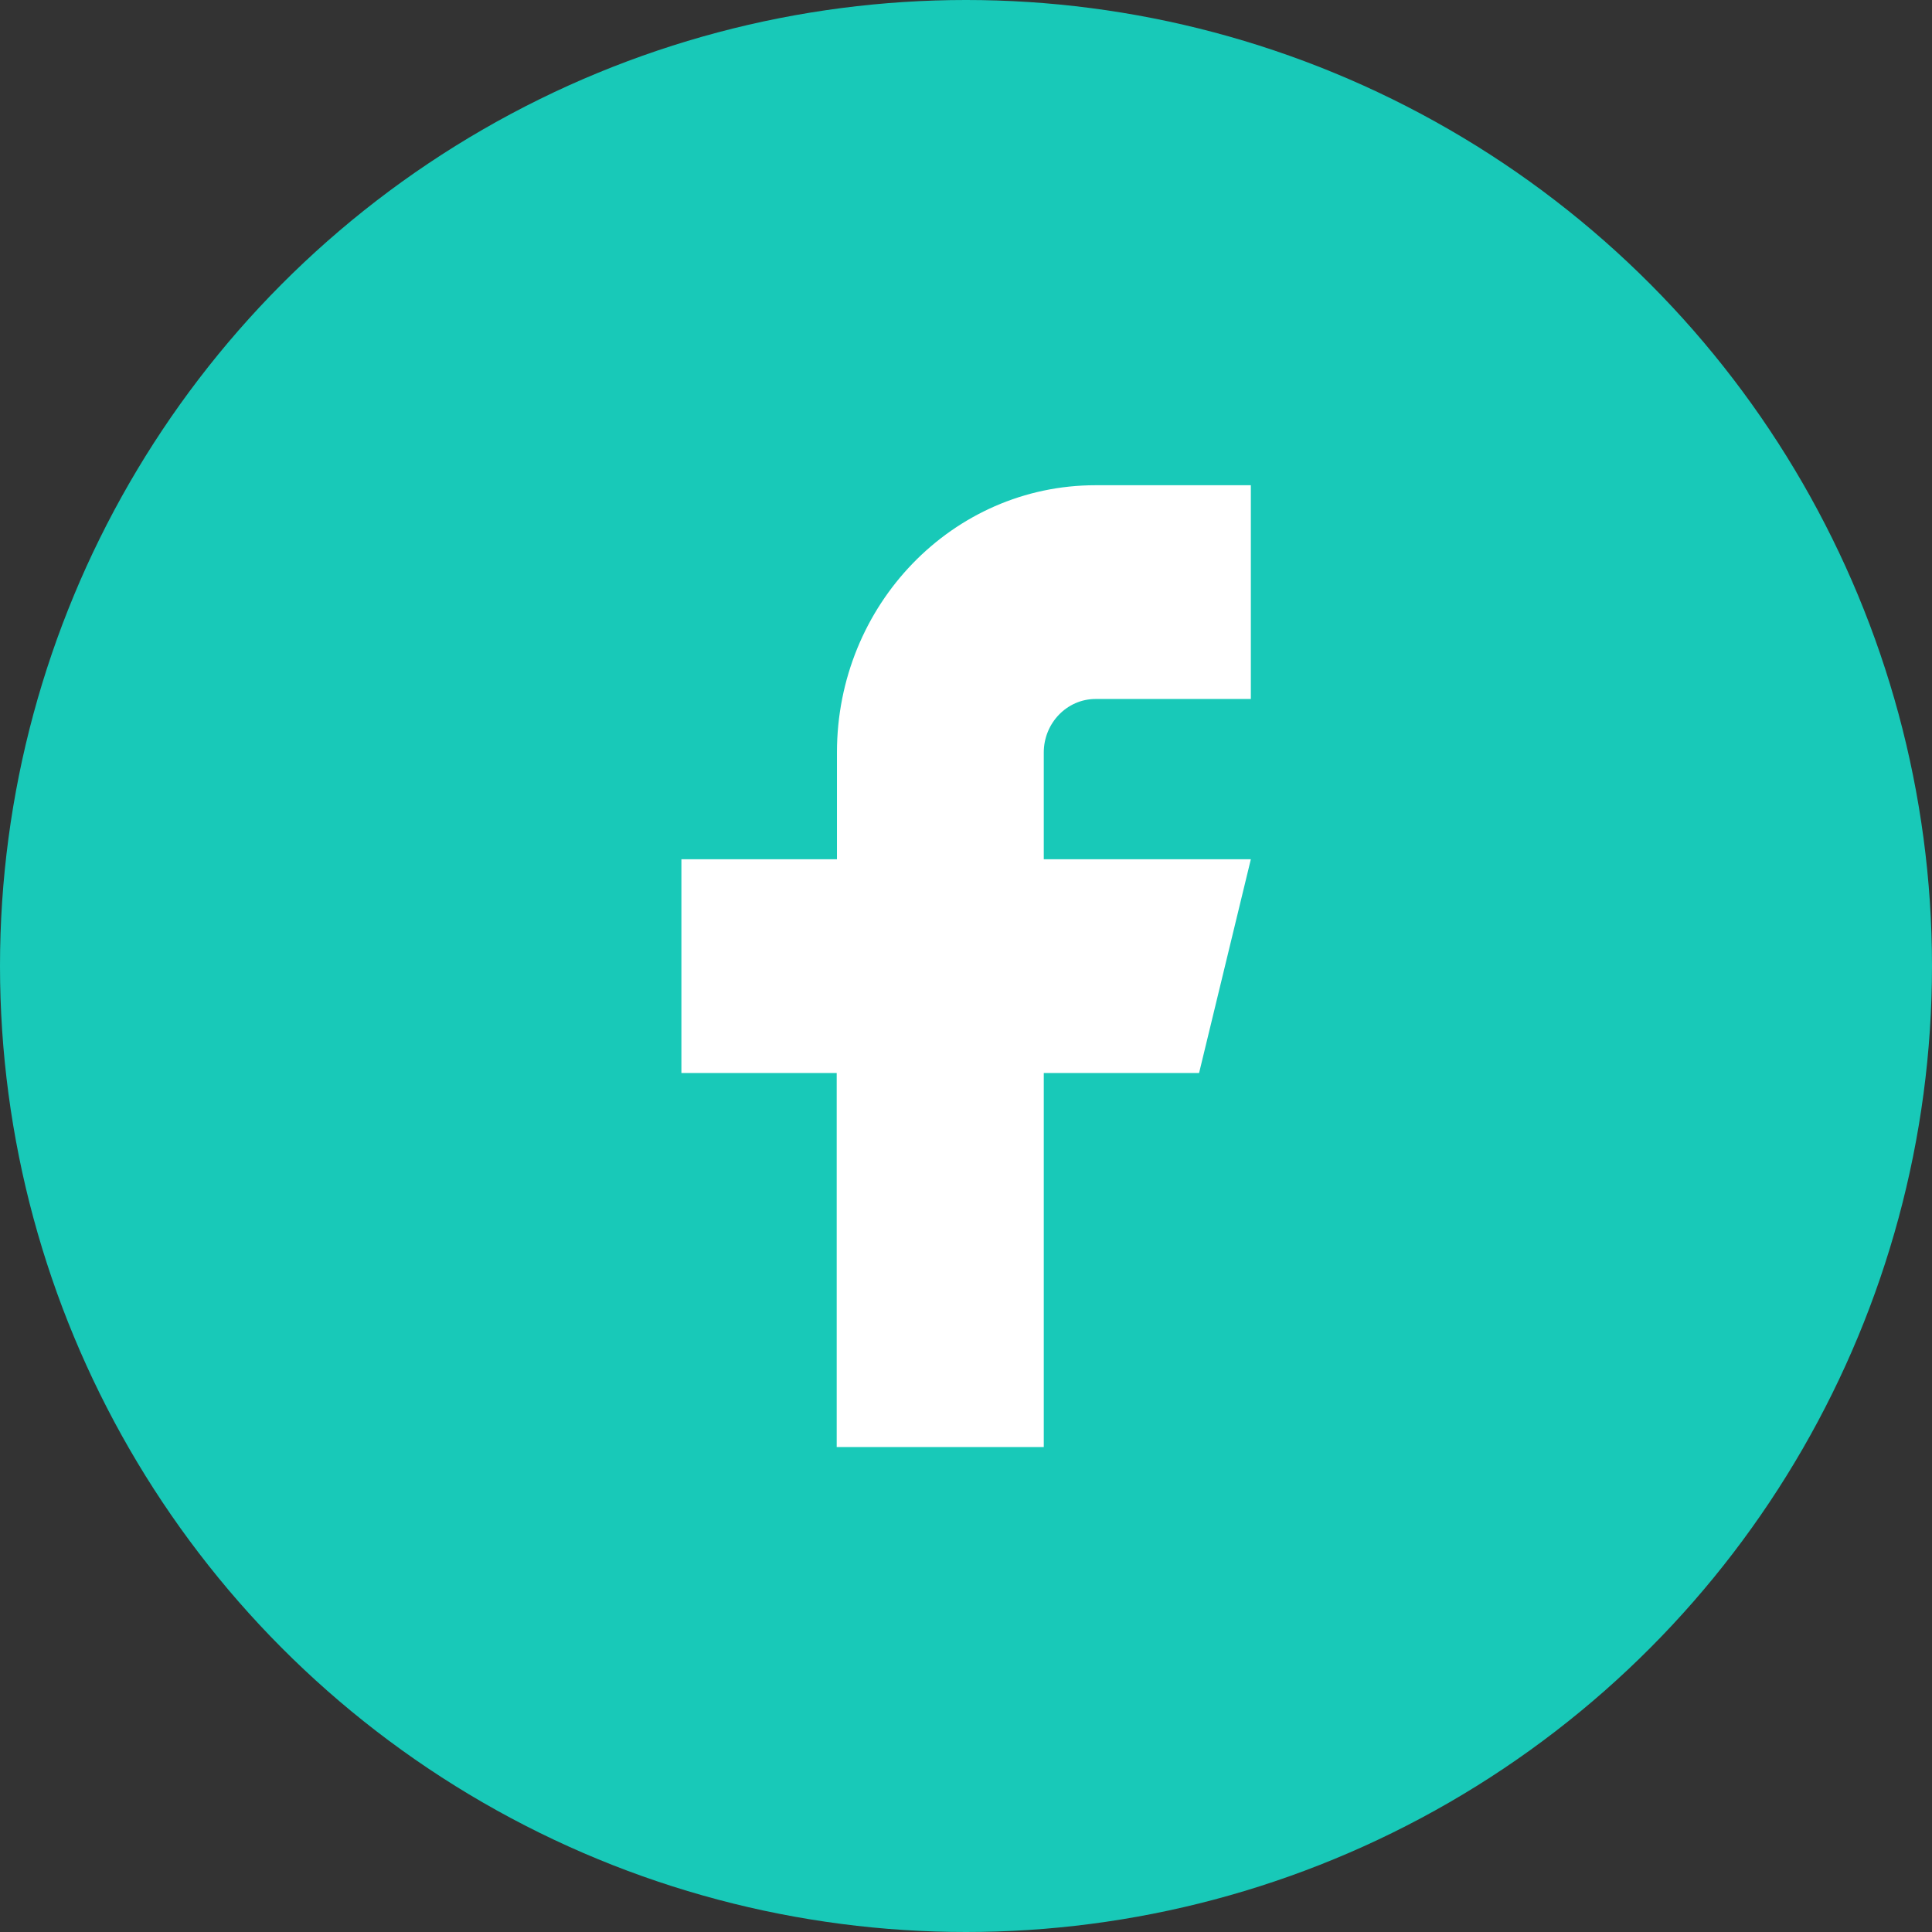
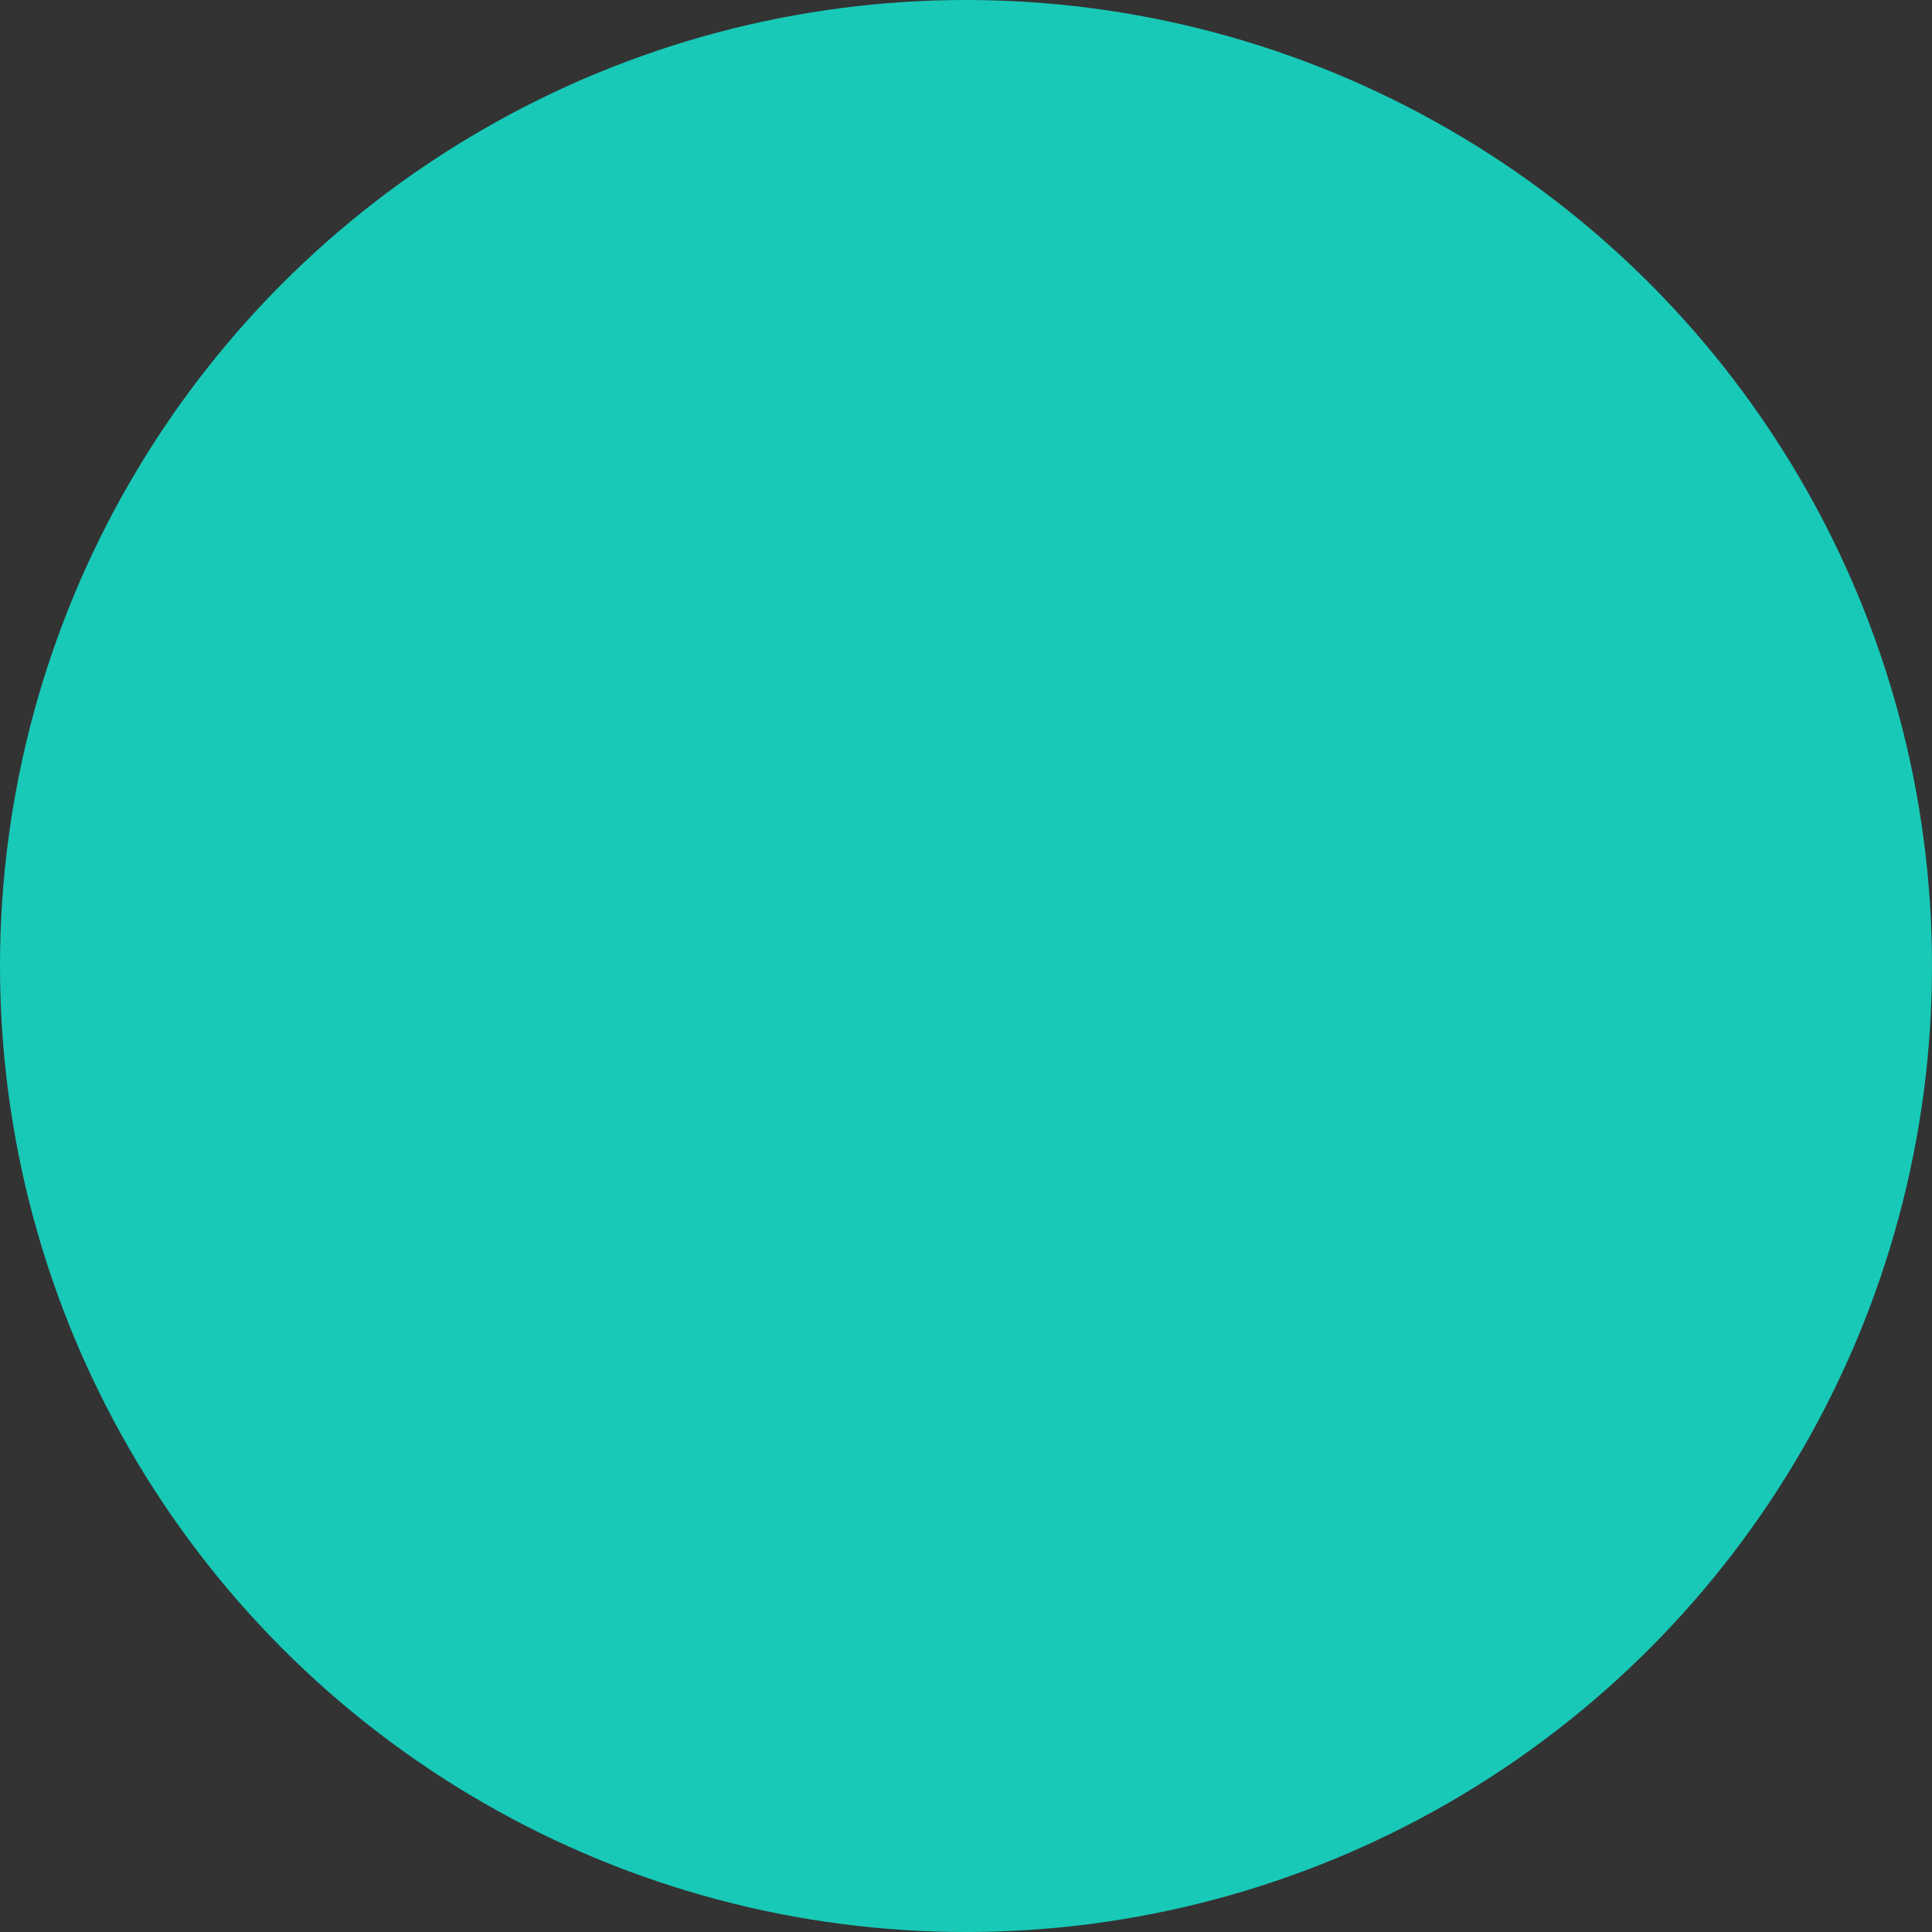
<svg xmlns="http://www.w3.org/2000/svg" id="Layer_2" viewBox="0 0 78 78">
  <rect x="0" y="0" width="78" height="78" fill="#333333" stroke="none" />
  <defs>
    <style>.cls-1{fill:#18c9b8;}.cls-1,.cls-2{stroke-width:0px;}.cls-2{fill:#fff;}</style>
  </defs>
  <g id="Layer_1-2">
    <circle class="cls-1" cx="39" cy="39" r="39" />
-     <path class="cls-2" d="m27.51,34.69v8.63h6.27v15.1h8.36v-15.1h6.27l2.09-8.63h-8.36v-4.31c0-1.19.94-2.16,2.09-2.16h6.27v-8.63h-6.27c-5.77,0-10.44,4.83-10.44,10.79v4.31h-6.27" />
  </g>
</svg>